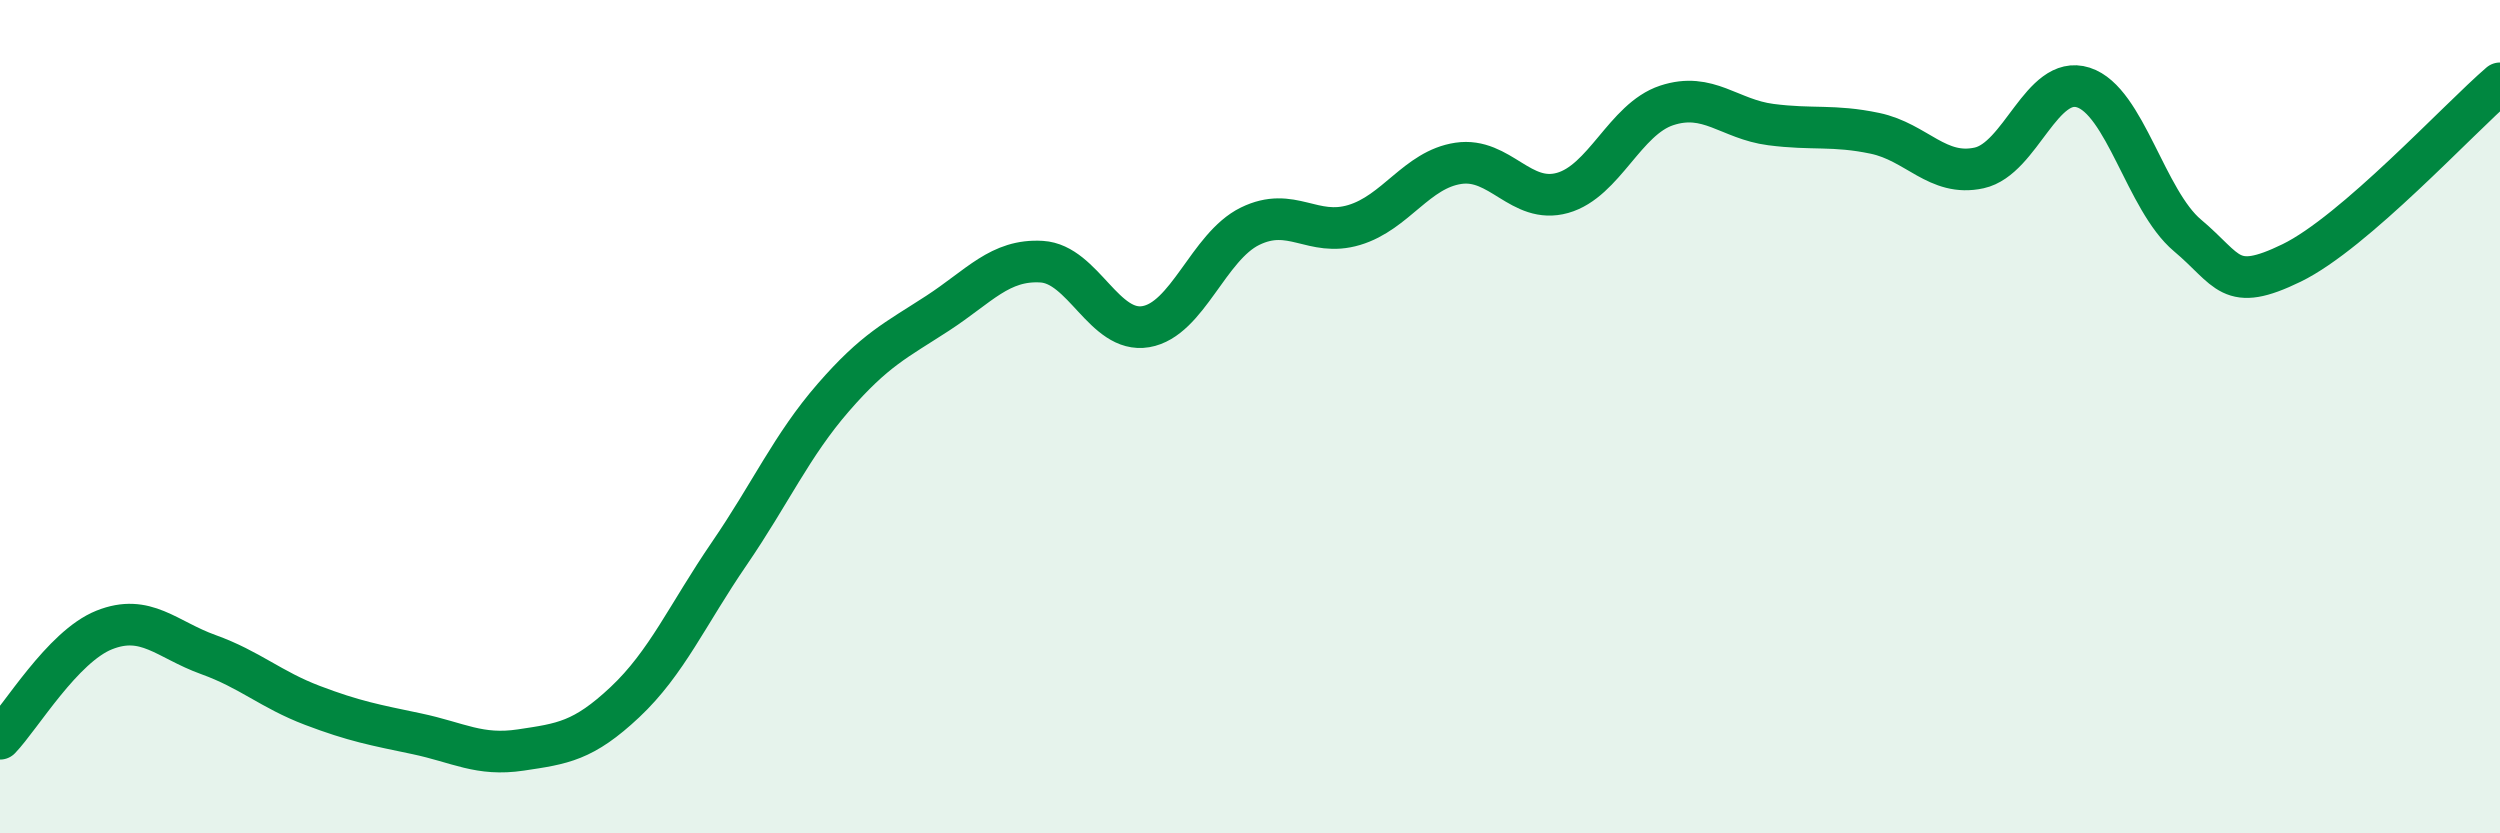
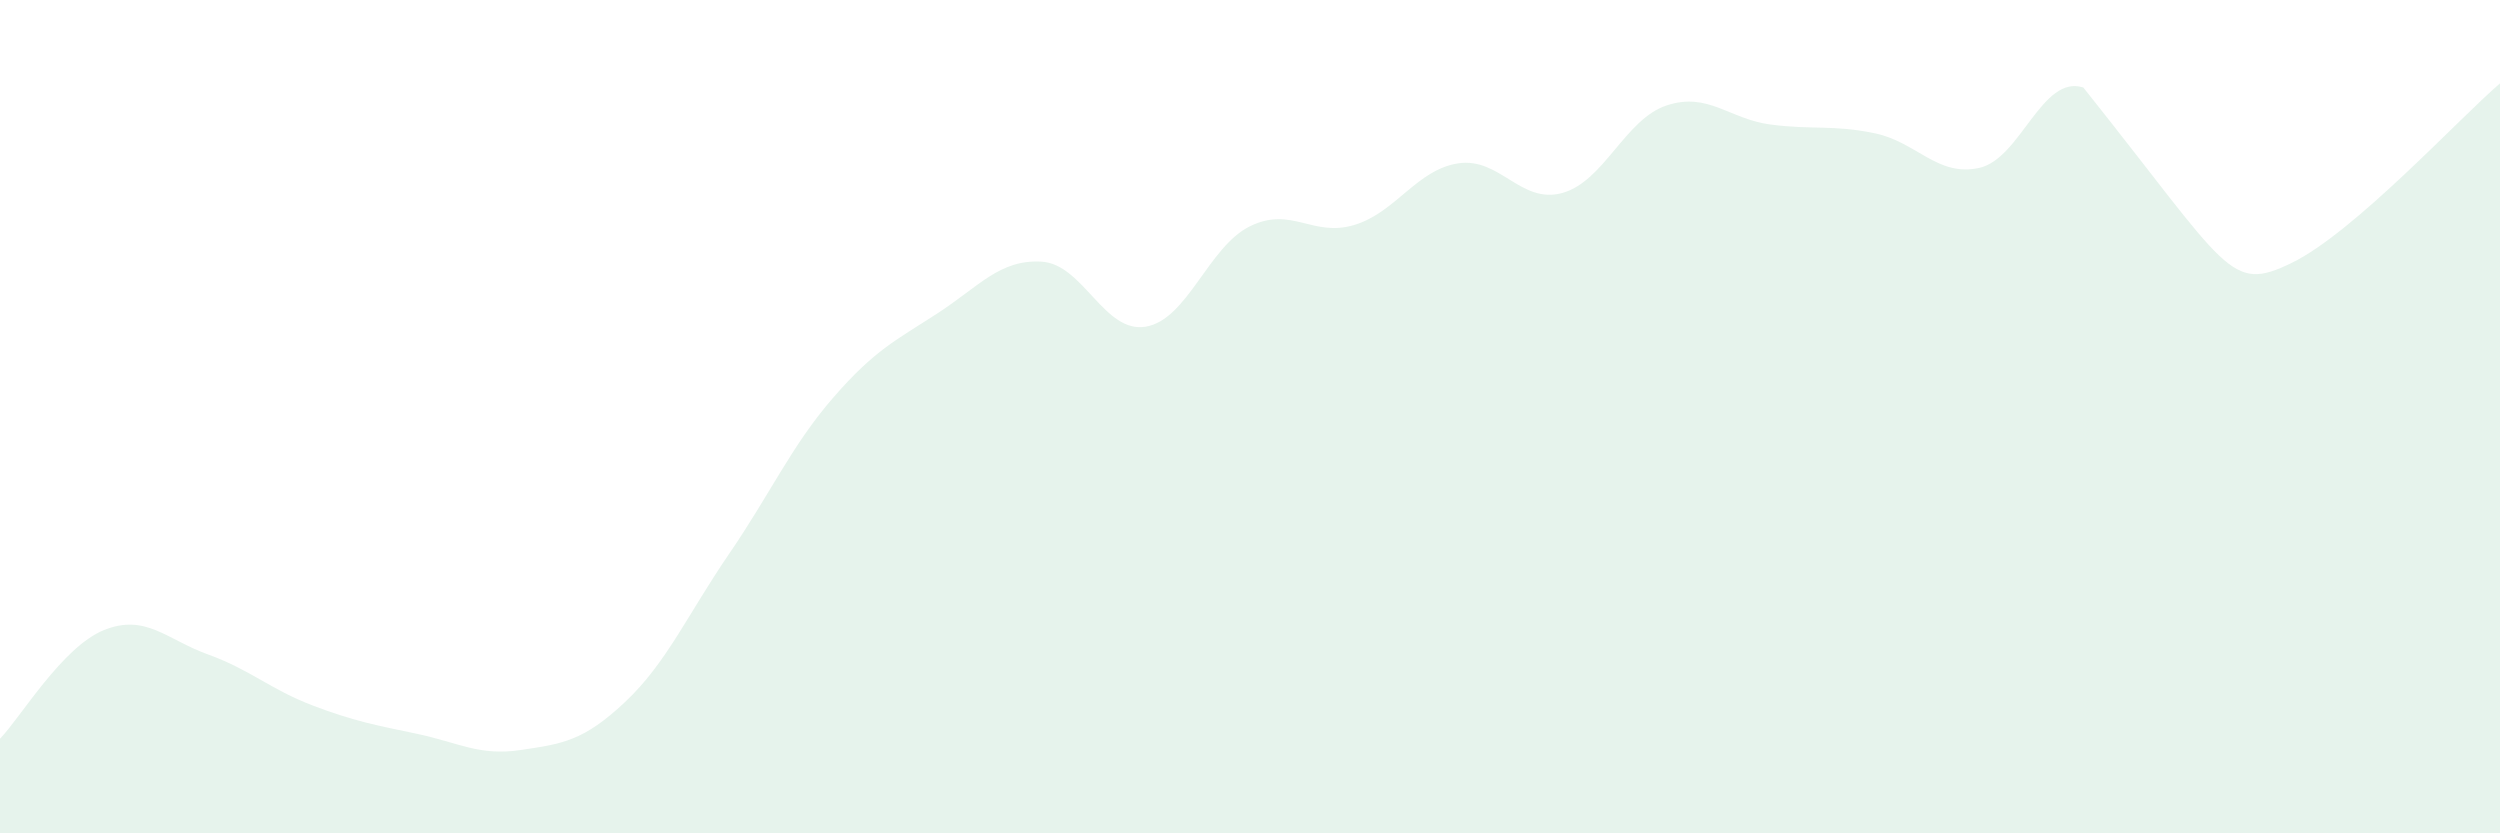
<svg xmlns="http://www.w3.org/2000/svg" width="60" height="20" viewBox="0 0 60 20">
-   <path d="M 0,17.73 C 0.5,17.21 1.5,15.52 2.5,15.12 C 3.5,14.72 4,15.35 5,15.71 C 6,16.07 6.5,16.55 7.5,16.93 C 8.5,17.31 9,17.4 10,17.61 C 11,17.82 11.5,18.15 12.5,18 C 13.5,17.85 14,17.79 15,16.85 C 16,15.91 16.5,14.75 17.5,13.29 C 18.5,11.83 19,10.69 20,9.54 C 21,8.39 21.5,8.17 22.5,7.52 C 23.5,6.87 24,6.22 25,6.28 C 26,6.34 26.5,8.01 27.5,7.84 C 28.5,7.67 29,5.92 30,5.43 C 31,4.94 31.5,5.7 32.5,5.4 C 33.5,5.1 34,4.07 35,3.92 C 36,3.77 36.5,4.91 37.5,4.63 C 38.5,4.35 39,2.86 40,2.53 C 41,2.2 41.5,2.86 42.5,2.99 C 43.5,3.12 44,2.99 45,3.2 C 46,3.41 46.5,4.25 47.5,4.03 C 48.5,3.81 49,1.78 50,2.1 C 51,2.42 51.5,4.81 52.5,5.65 C 53.5,6.49 53.5,7.04 55,6.31 C 56.5,5.58 59,2.86 60,2L60 20L0 20Z" fill="#008740" opacity="0.1" stroke-linecap="round" stroke-linejoin="round" />
-   <path d="M 0,17.73 C 0.5,17.21 1.5,15.52 2.5,15.12 C 3.5,14.72 4,15.35 5,15.71 C 6,16.07 6.5,16.55 7.5,16.93 C 8.5,17.31 9,17.4 10,17.61 C 11,17.82 11.5,18.15 12.5,18 C 13.5,17.85 14,17.79 15,16.85 C 16,15.91 16.5,14.75 17.5,13.29 C 18.5,11.83 19,10.69 20,9.54 C 21,8.39 21.5,8.17 22.5,7.52 C 23.5,6.87 24,6.22 25,6.28 C 26,6.34 26.5,8.01 27.5,7.84 C 28.5,7.67 29,5.92 30,5.43 C 31,4.94 31.5,5.7 32.5,5.4 C 33.5,5.1 34,4.07 35,3.92 C 36,3.77 36.5,4.91 37.5,4.63 C 38.5,4.35 39,2.86 40,2.53 C 41,2.2 41.5,2.86 42.5,2.99 C 43.5,3.12 44,2.99 45,3.2 C 46,3.41 46.5,4.25 47.5,4.03 C 48.5,3.81 49,1.78 50,2.1 C 51,2.42 51.5,4.81 52.5,5.65 C 53.5,6.49 53.5,7.04 55,6.31 C 56.5,5.58 59,2.86 60,2" stroke="#008740" stroke-width="1" fill="none" stroke-linecap="round" stroke-linejoin="round" />
+   <path d="M 0,17.73 C 0.5,17.21 1.5,15.52 2.5,15.12 C 3.5,14.72 4,15.35 5,15.71 C 6,16.07 6.5,16.55 7.5,16.93 C 8.5,17.31 9,17.4 10,17.61 C 11,17.82 11.5,18.15 12.5,18 C 13.5,17.85 14,17.79 15,16.85 C 16,15.91 16.5,14.75 17.5,13.29 C 18.5,11.83 19,10.69 20,9.54 C 21,8.39 21.5,8.17 22.5,7.52 C 23.5,6.87 24,6.22 25,6.28 C 26,6.34 26.5,8.01 27.5,7.84 C 28.5,7.67 29,5.92 30,5.43 C 31,4.94 31.5,5.7 32.5,5.4 C 33.5,5.1 34,4.07 35,3.92 C 36,3.77 36.5,4.91 37.5,4.63 C 38.5,4.35 39,2.86 40,2.53 C 41,2.2 41.5,2.86 42.5,2.99 C 43.5,3.12 44,2.99 45,3.2 C 46,3.41 46.5,4.25 47.5,4.03 C 48.5,3.81 49,1.78 50,2.1 C 53.5,6.49 53.5,7.04 55,6.31 C 56.5,5.58 59,2.86 60,2L60 20L0 20Z" fill="#008740" opacity="0.1" stroke-linecap="round" stroke-linejoin="round" />
</svg>